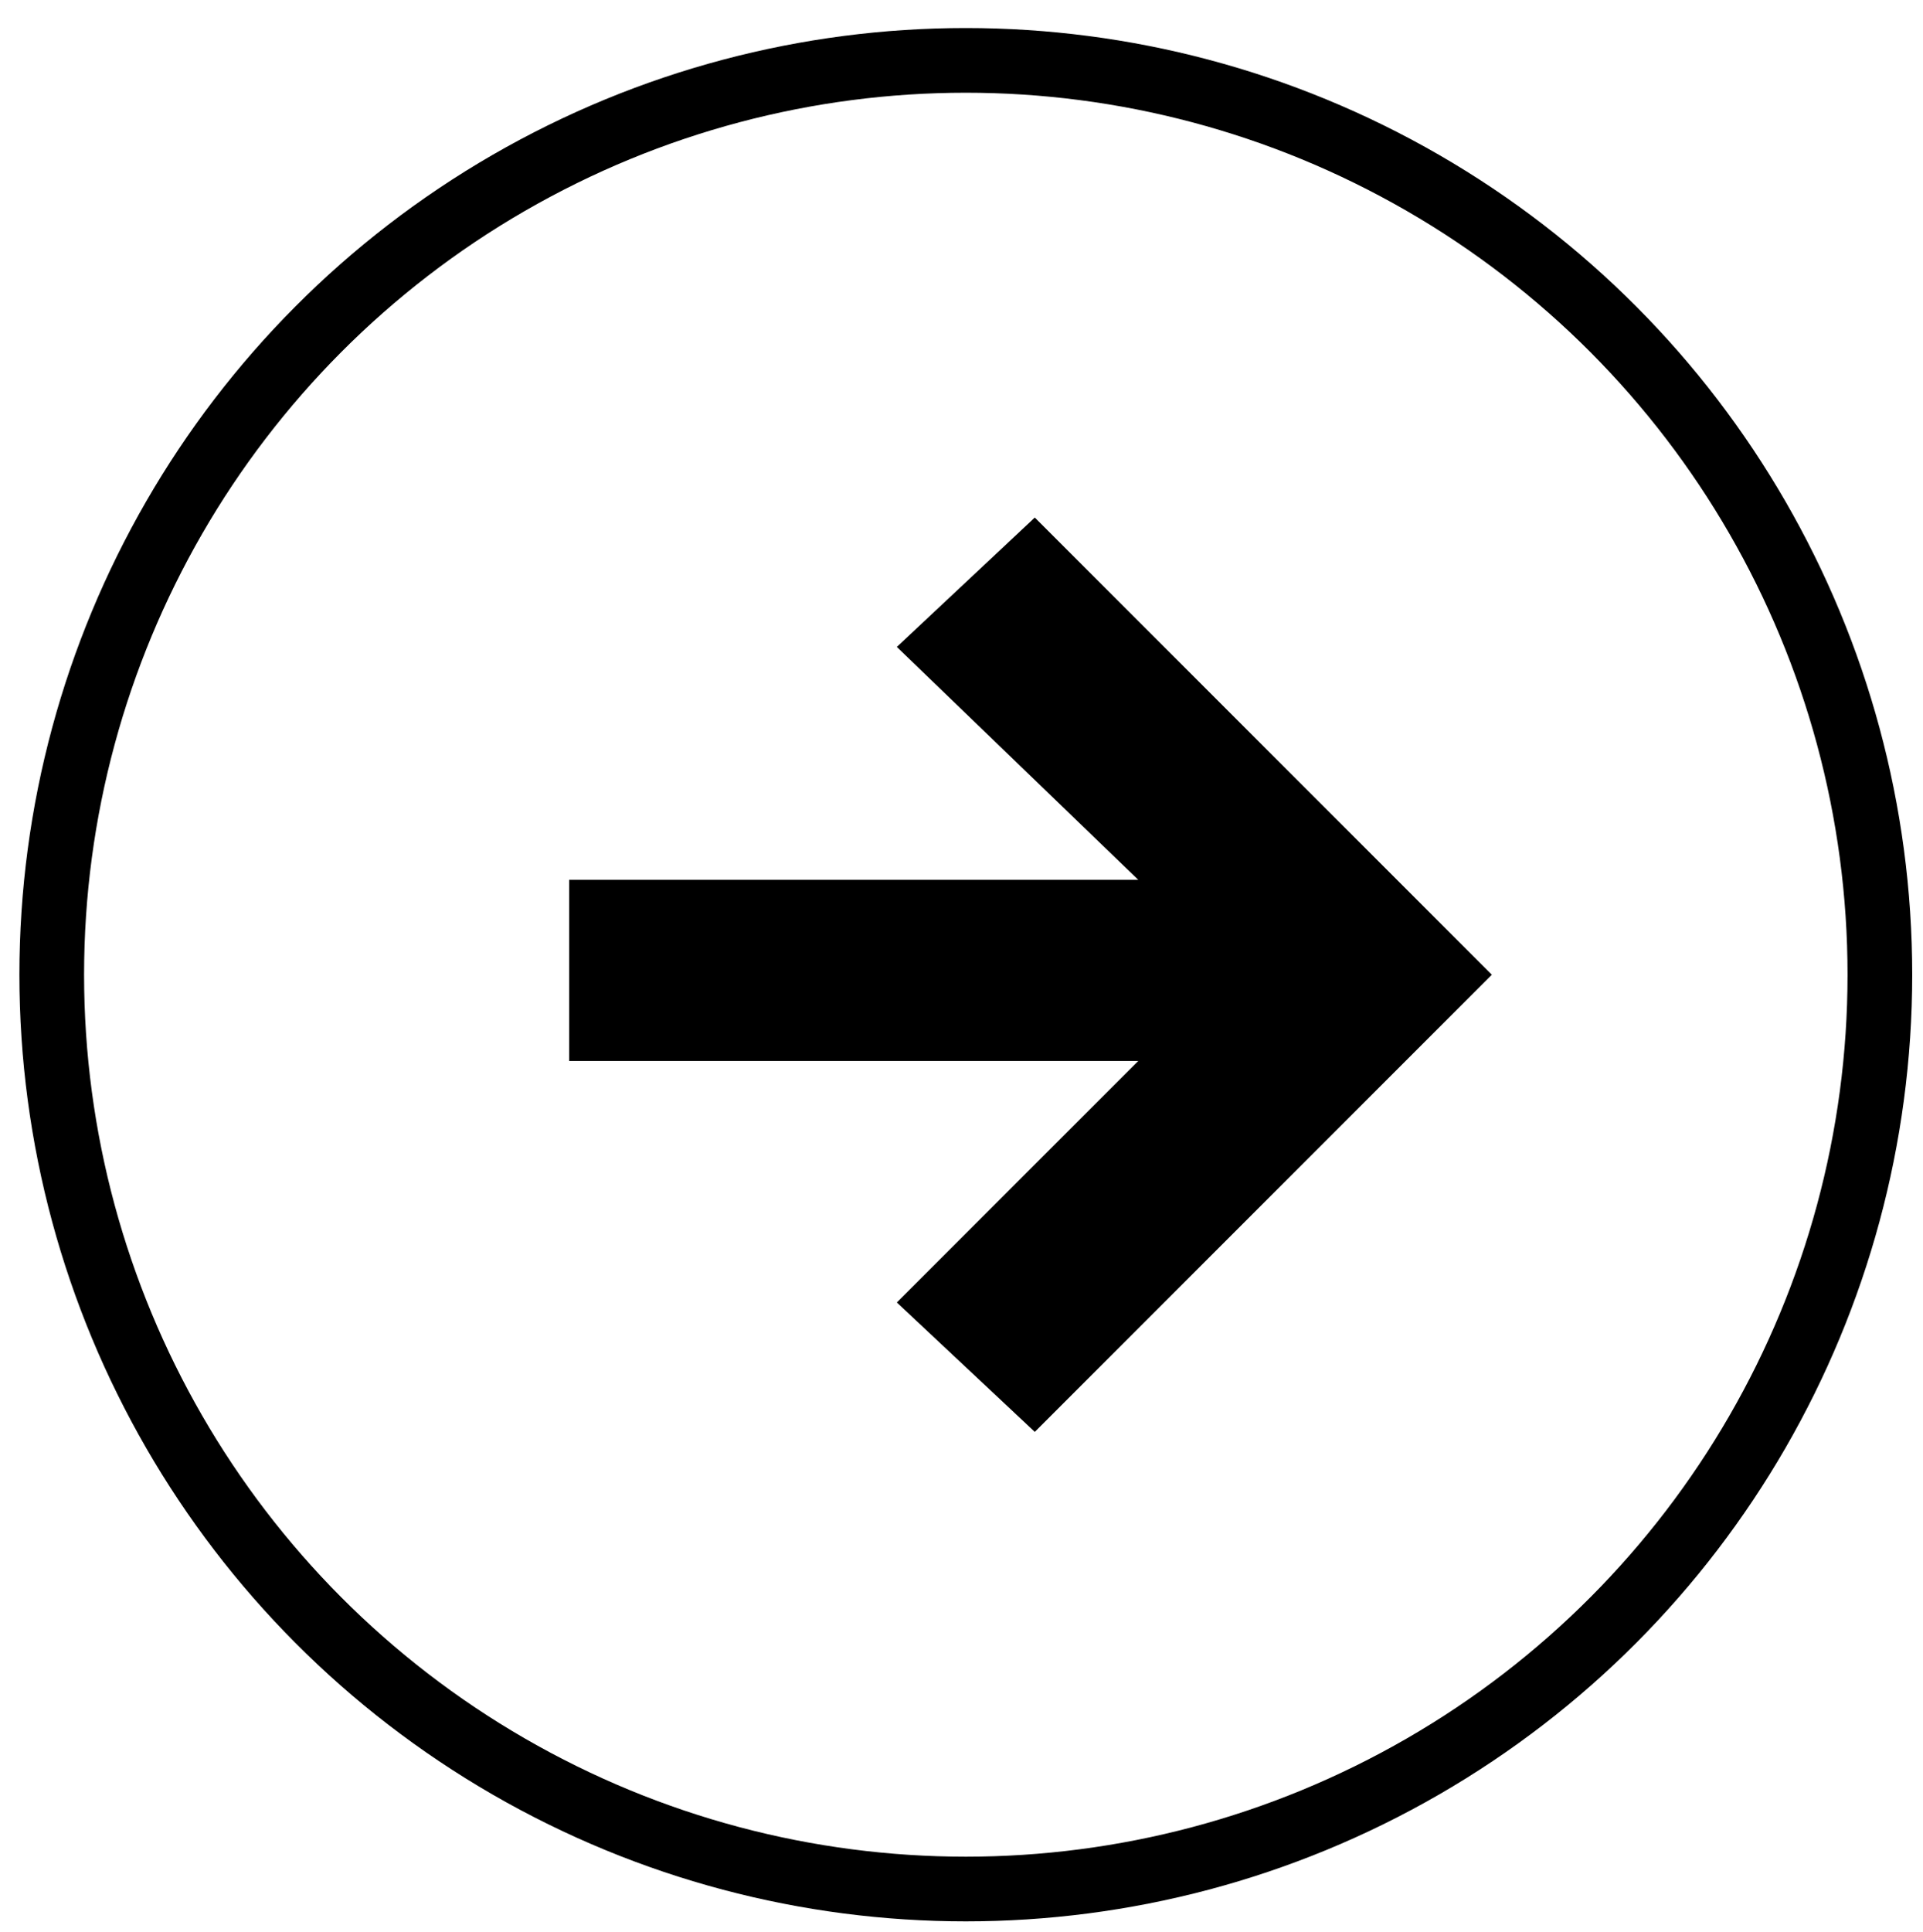
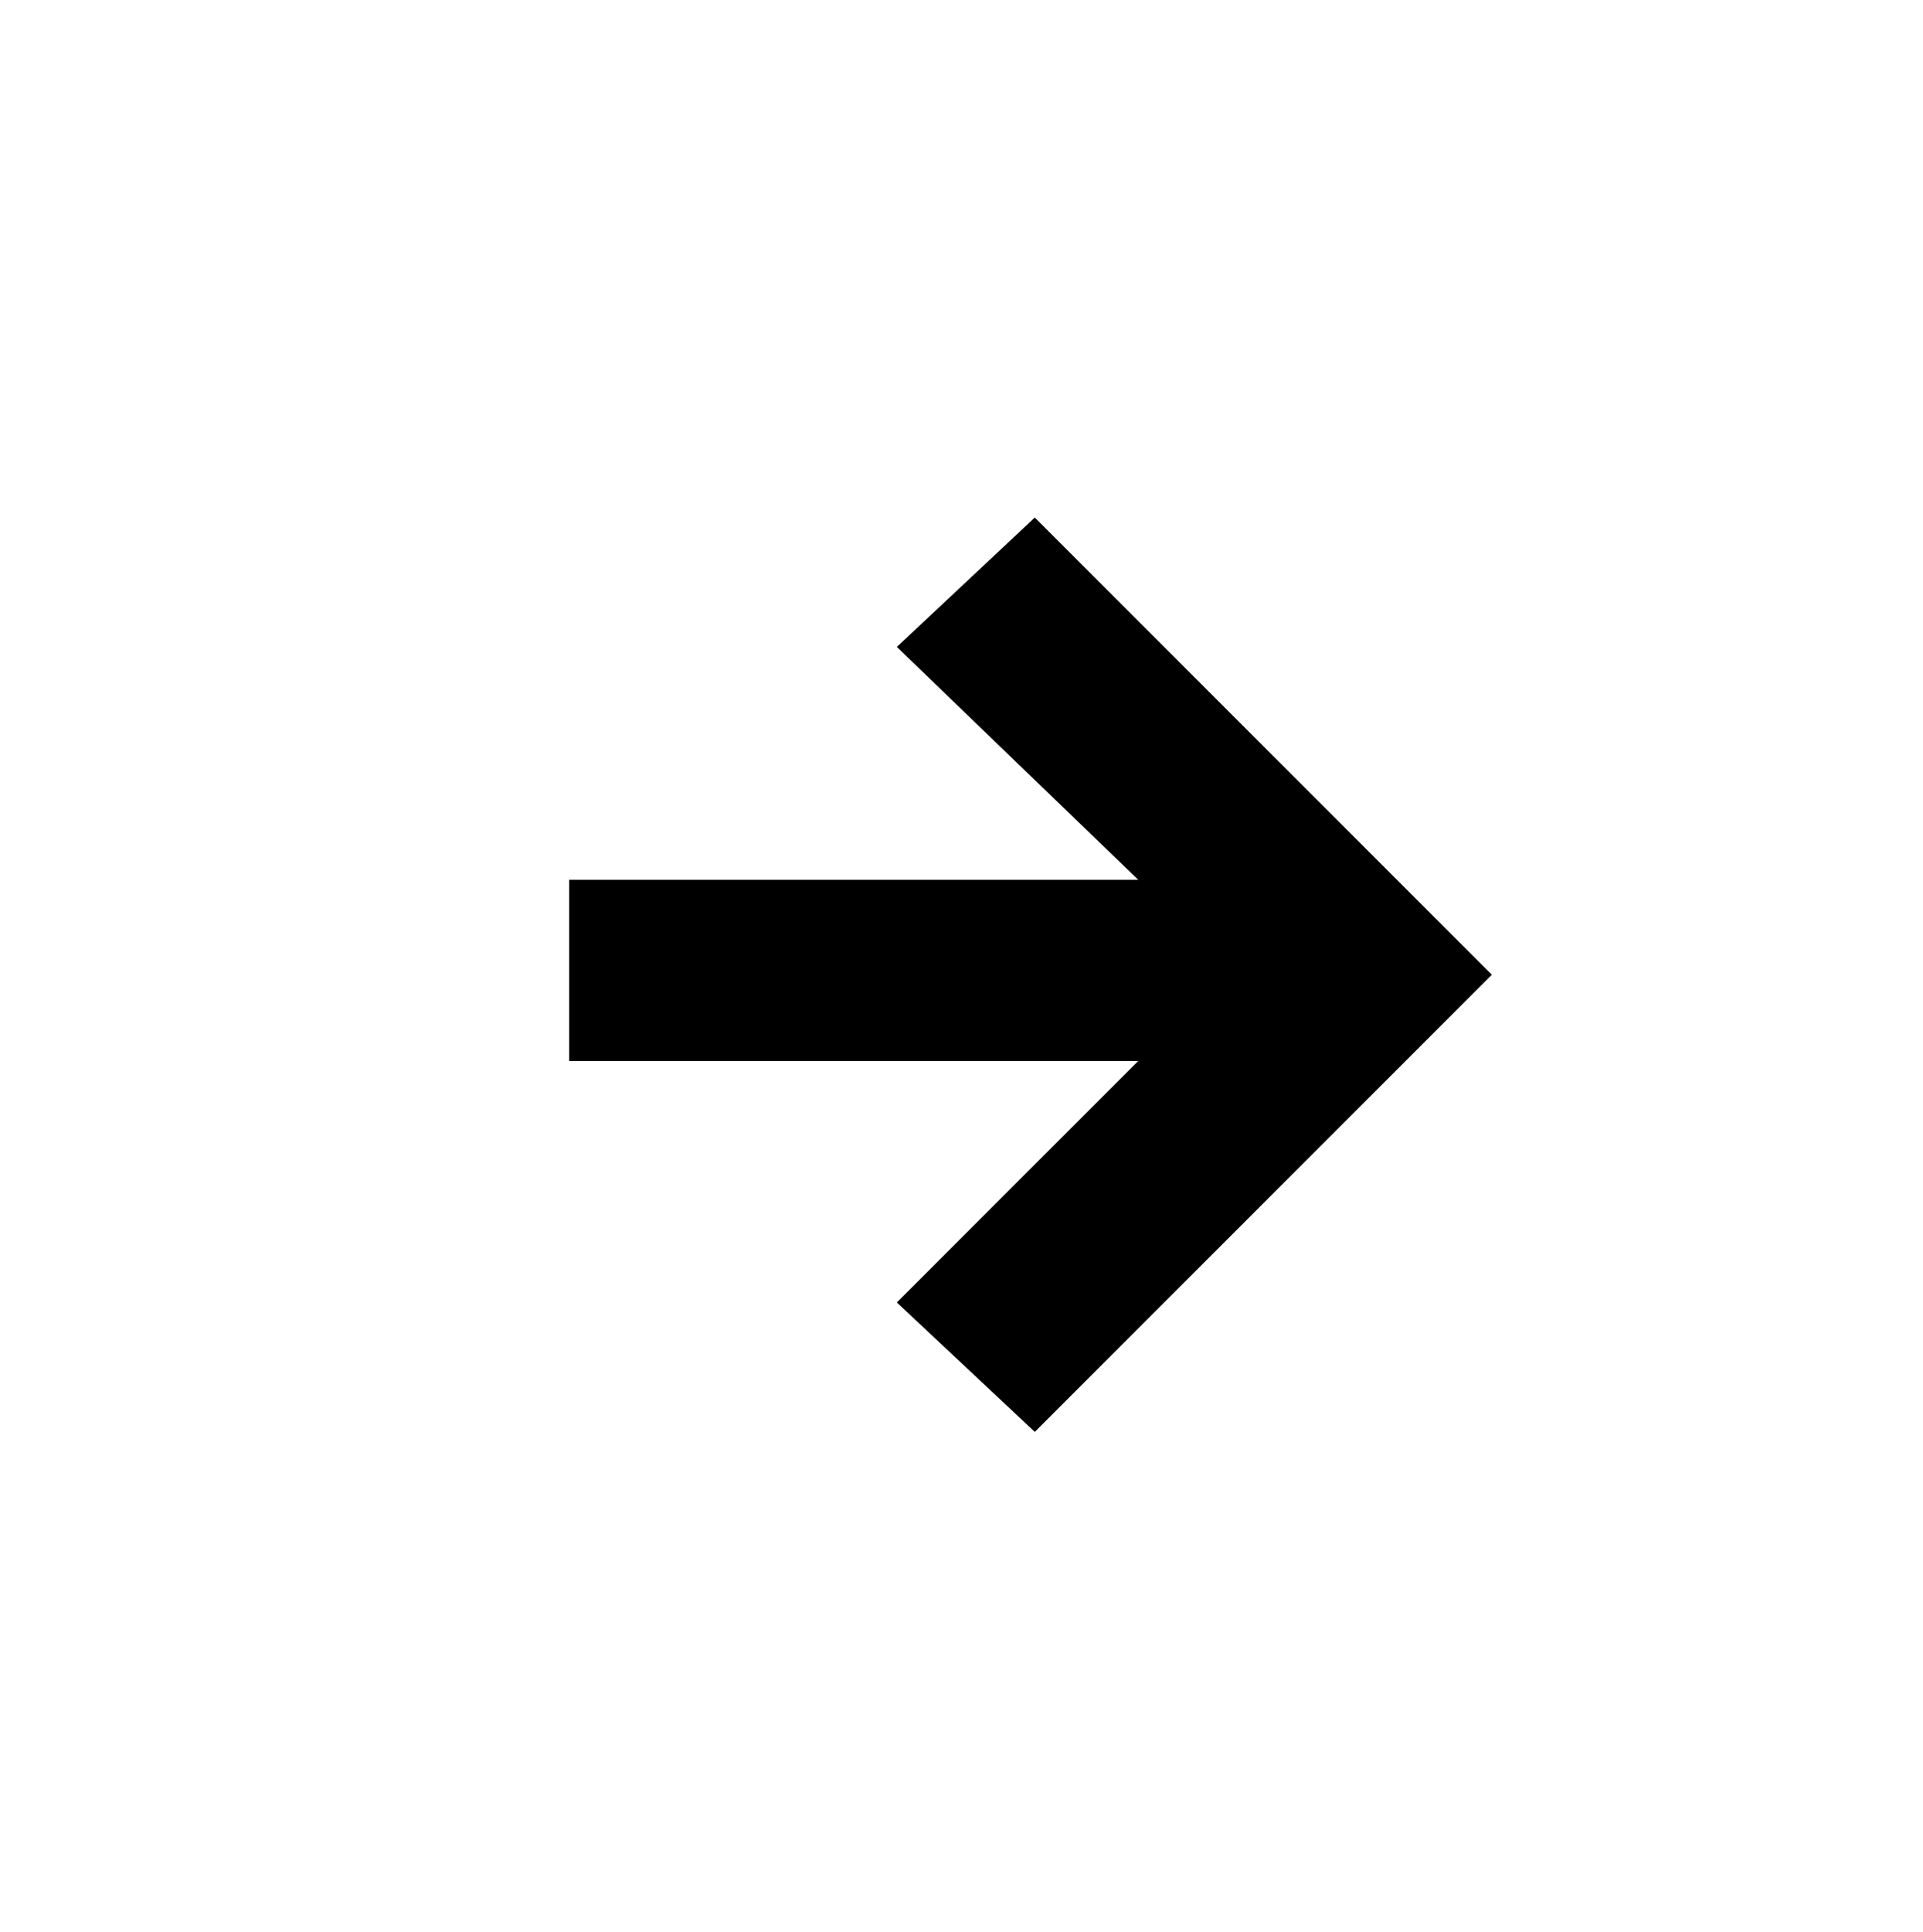
<svg xmlns="http://www.w3.org/2000/svg" version="1.1" id="Layer_1" x="0px" y="0px" viewBox="-468 269.6 22.3 22.4" style="enable-background:new -468 269.6 22.3 22.4;" xml:space="preserve">
  <style type="text/css">
	.st0{fill:none;stroke:#000000;stroke-width:0.75;stroke-miterlimit:10;}
</style>
-   <circle class="st0" cx="-456.8" cy="280.9" r="10.6" />
  <polygon points="-456,286.2 -457.6,284.7 -454.8,281.9 -461.4,281.9 -461.4,279.8 -454.8,279.8 -457.6,277.1 -456,275.6   -450.7,280.9 " />
</svg>